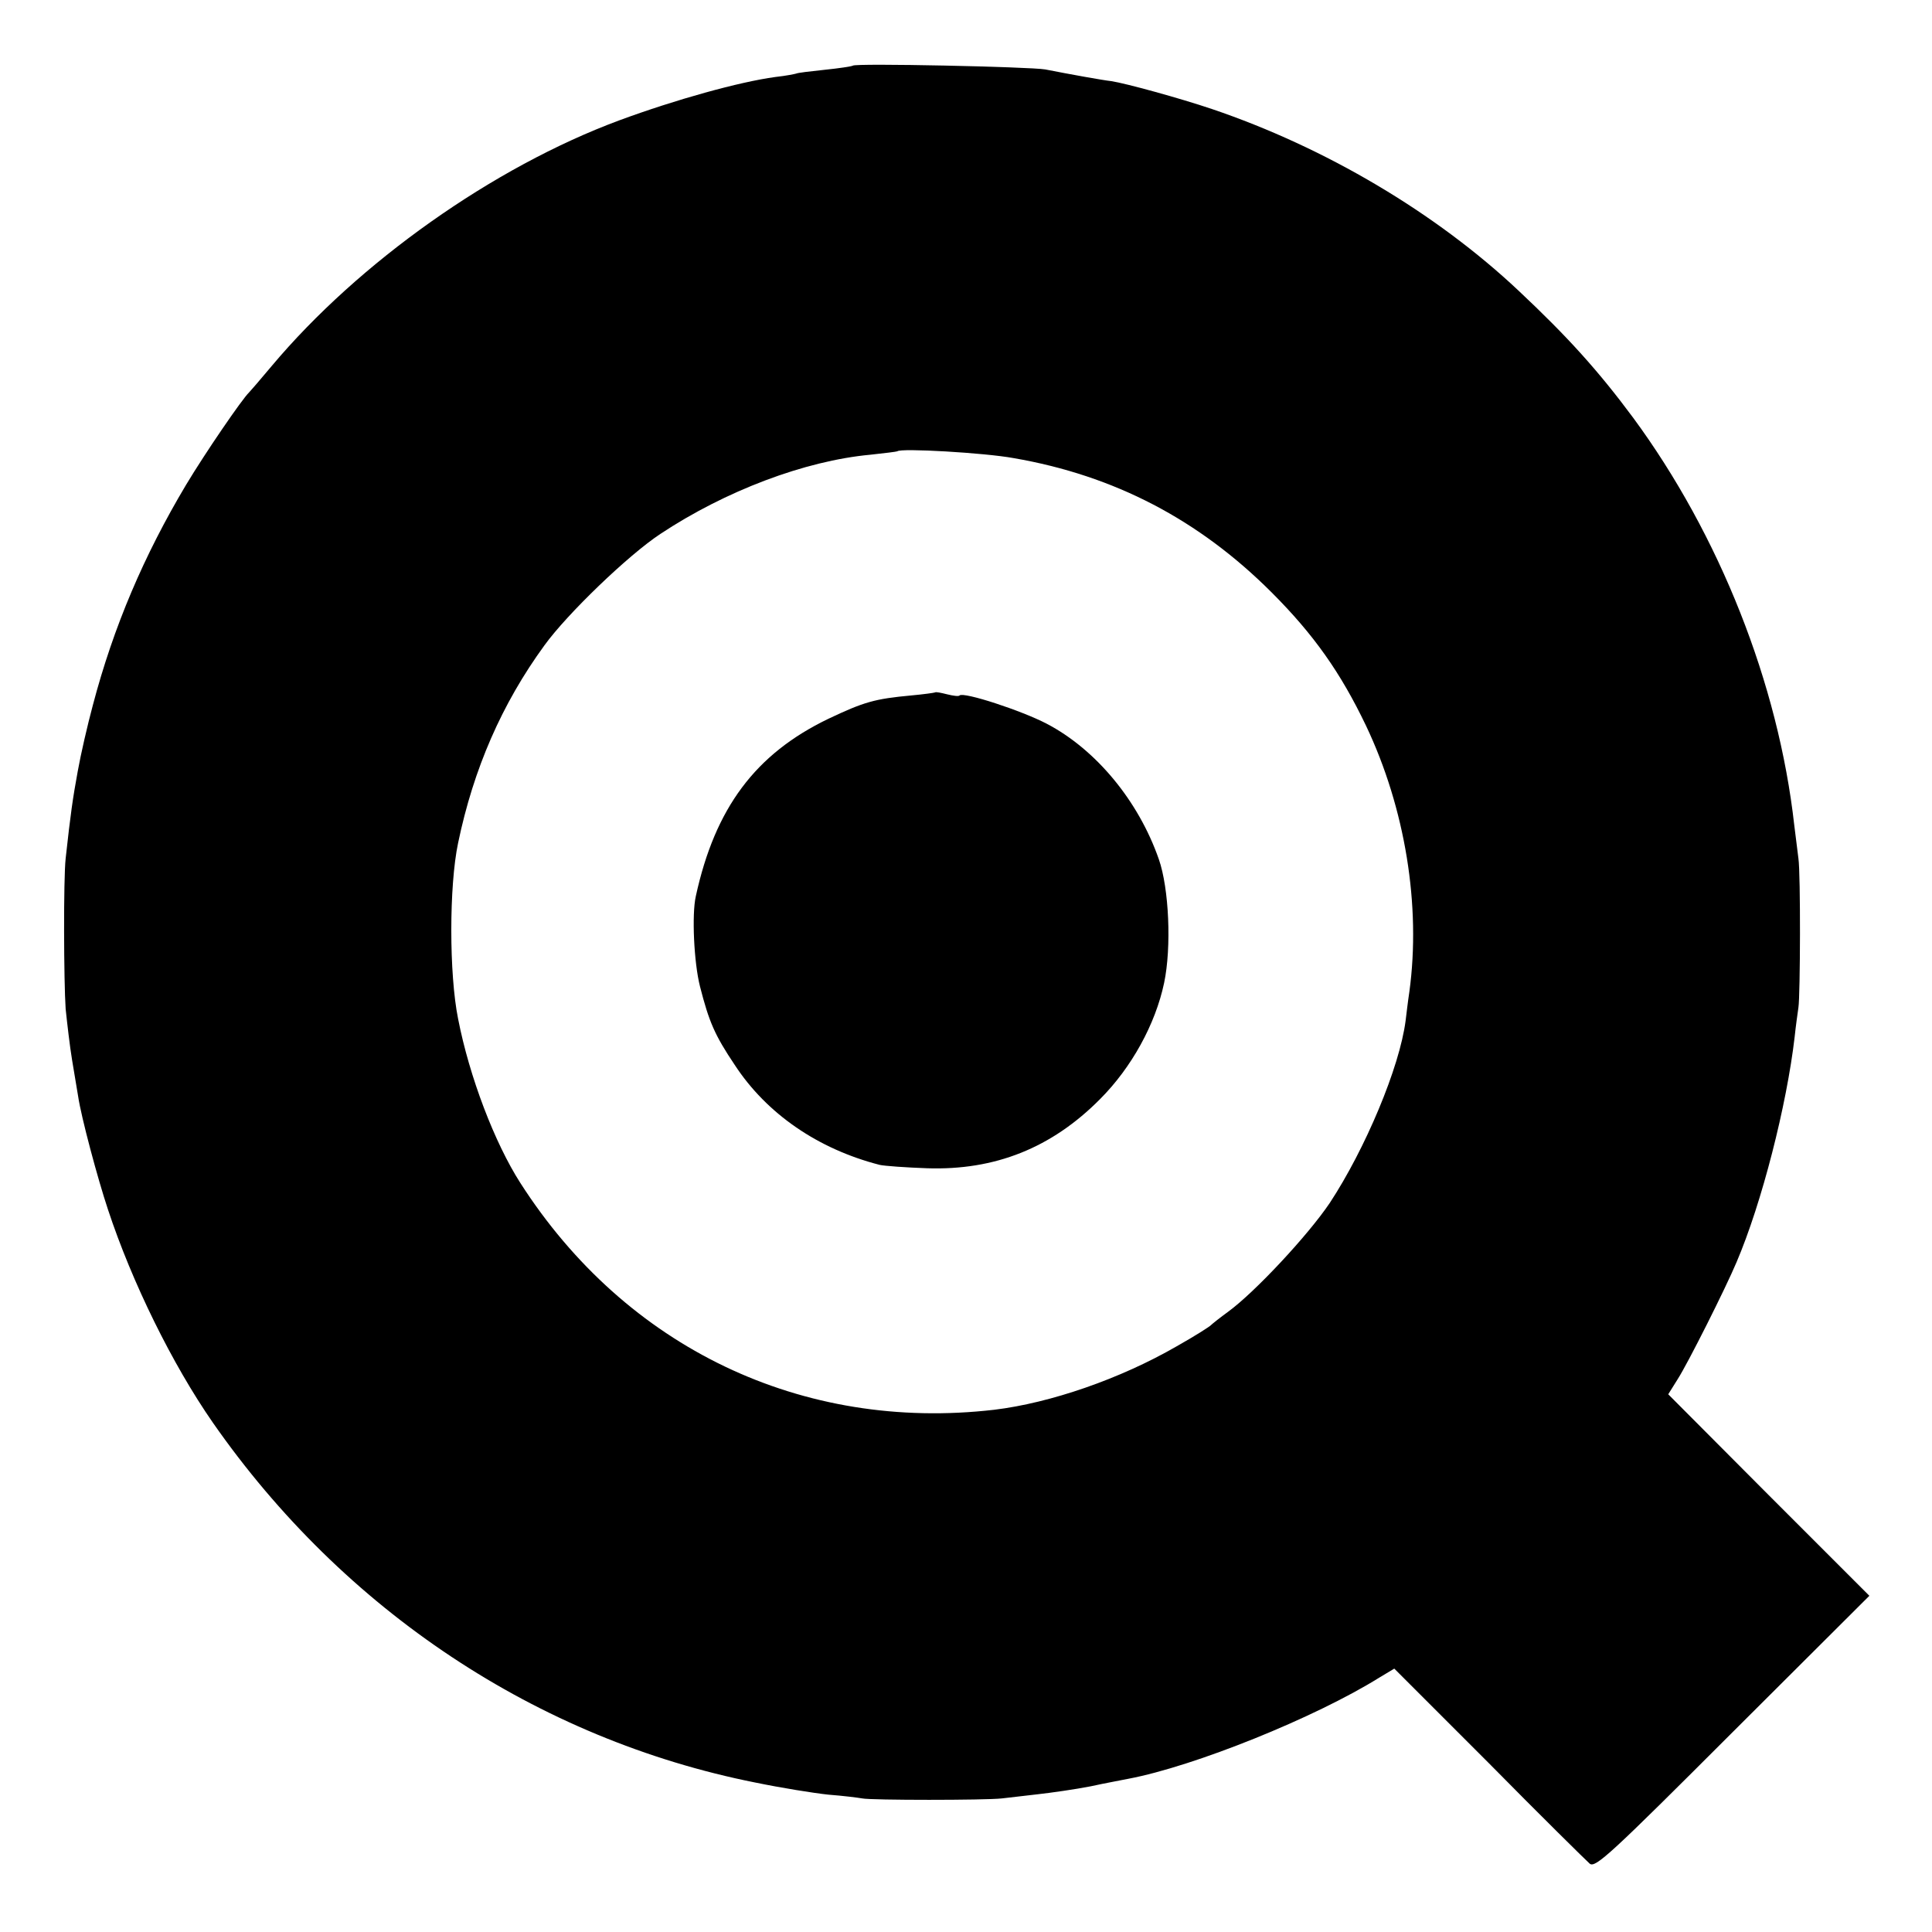
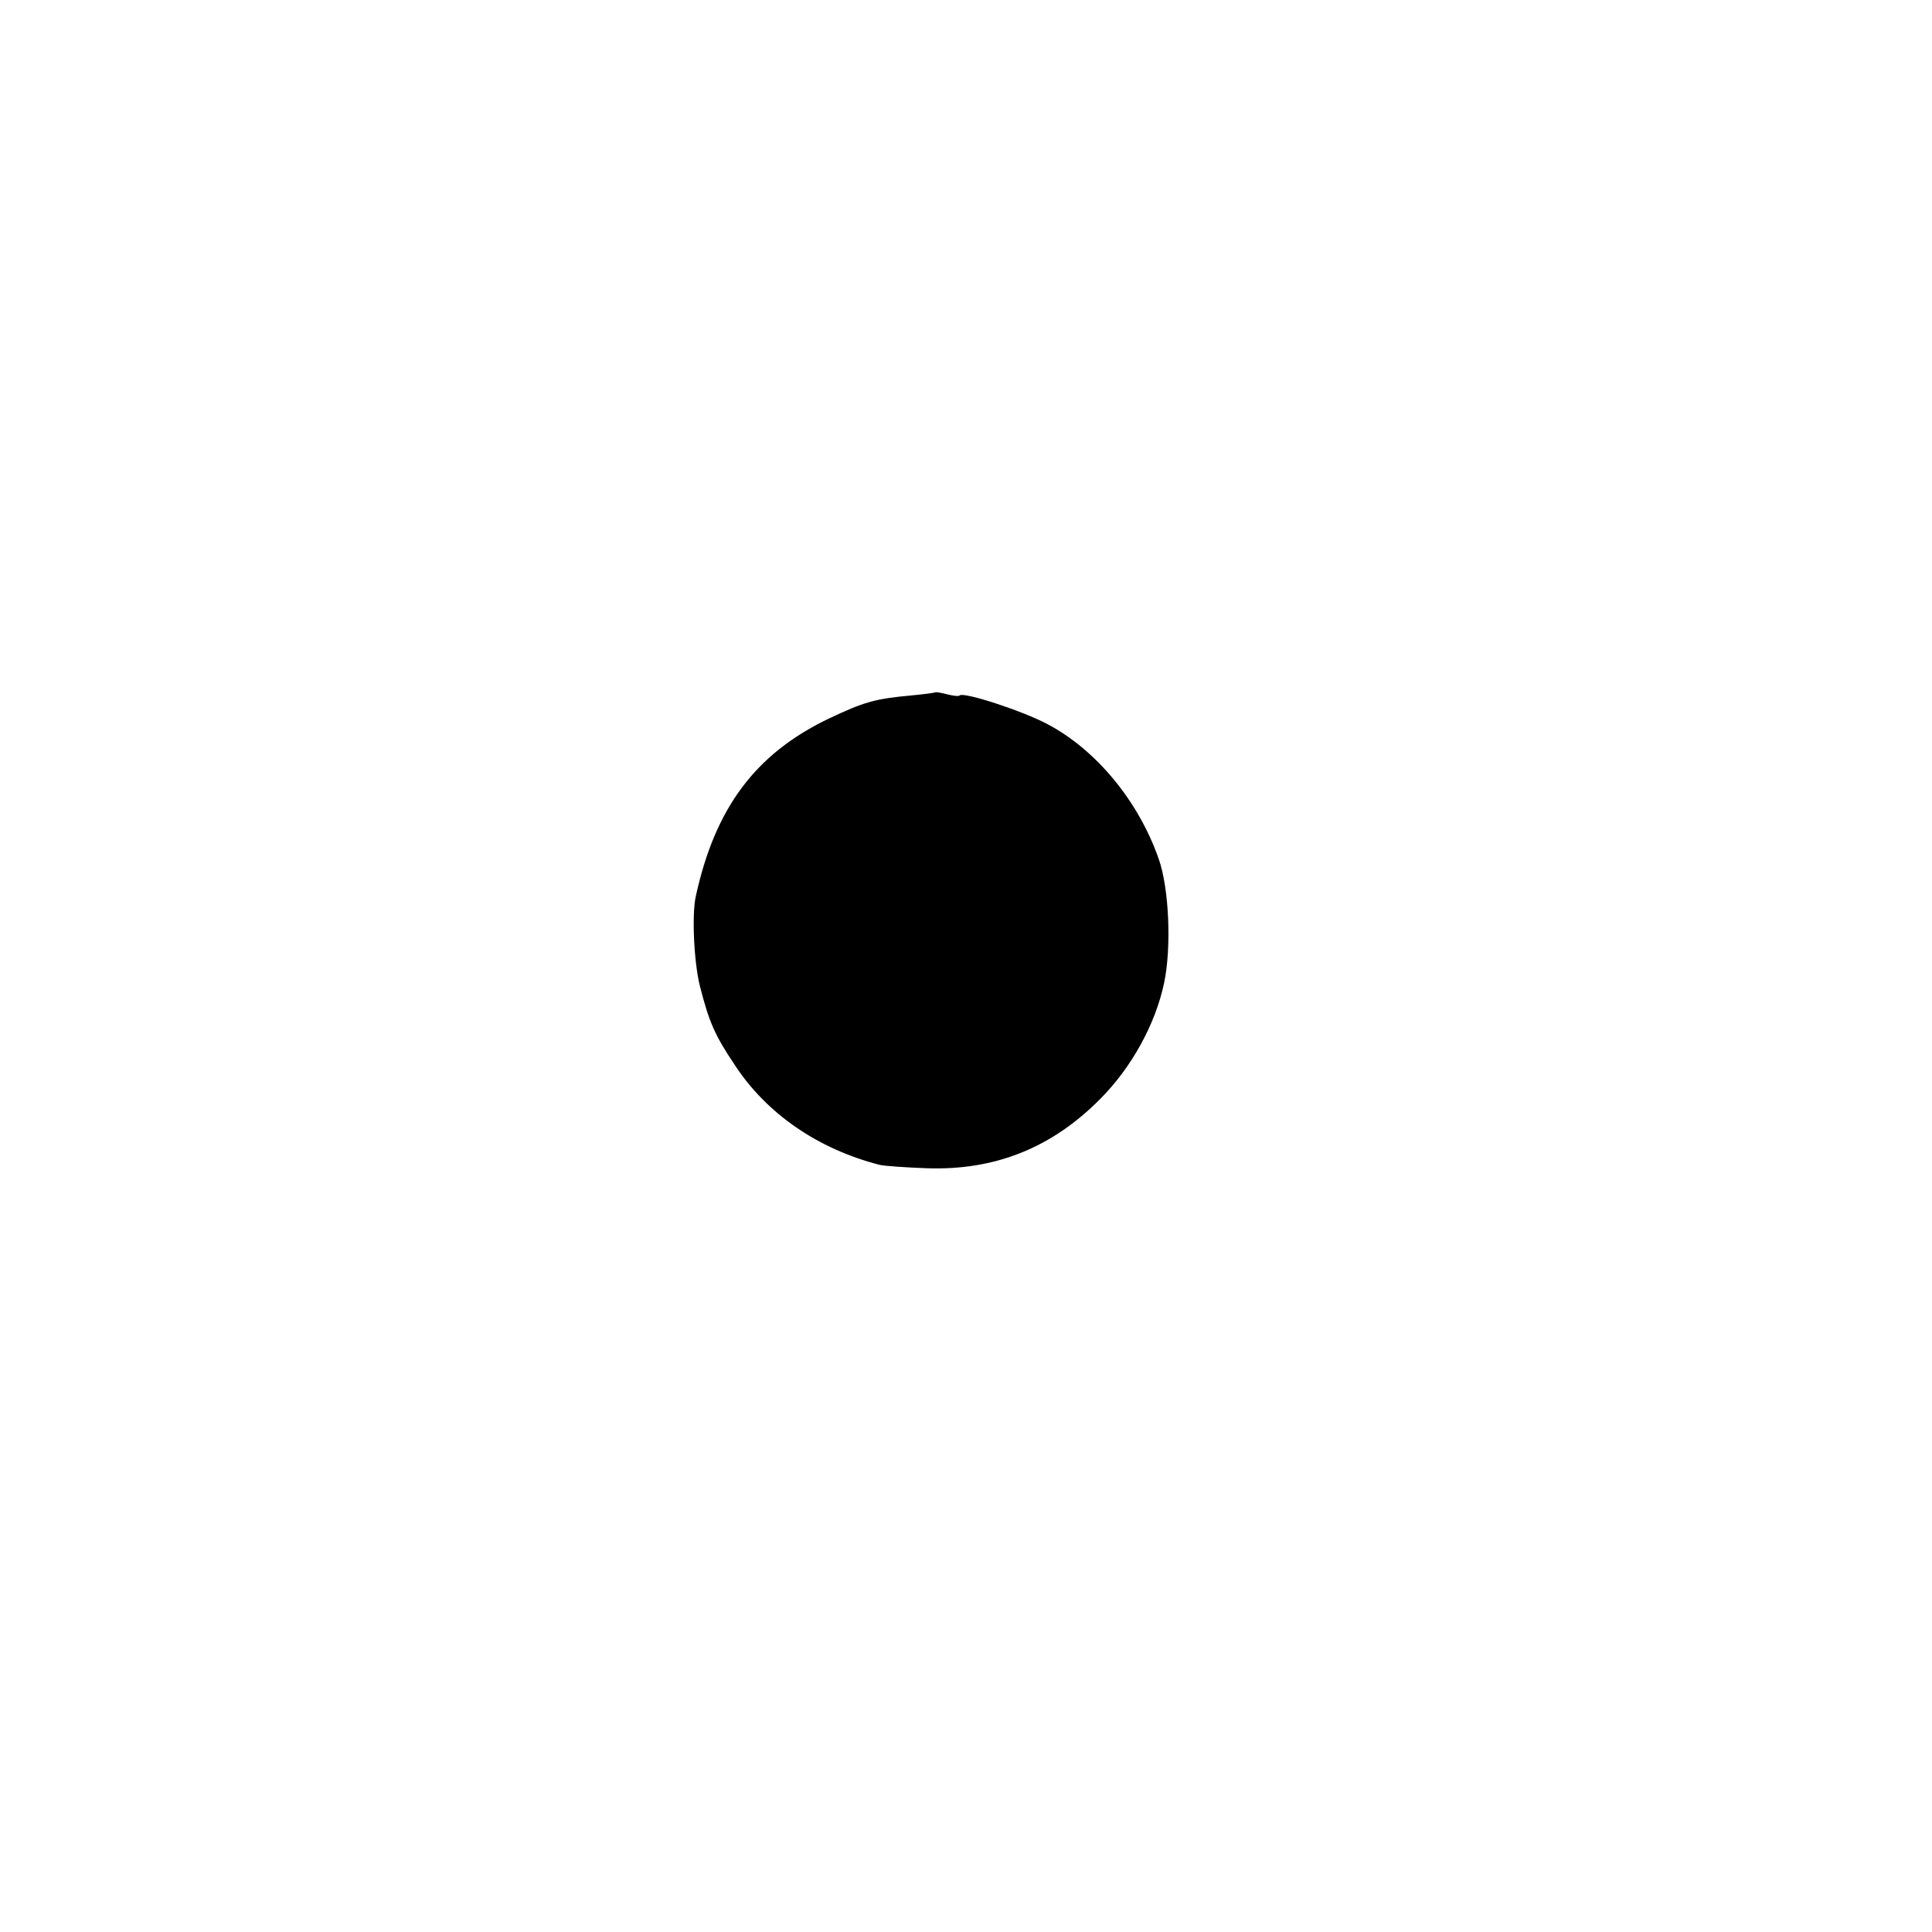
<svg xmlns="http://www.w3.org/2000/svg" version="1.0" width="512pt" height="512pt" viewBox="0 0 512 512" preserveAspectRatio="xMidYMid meet">
  <g transform="translate(0,512) scale(0.1,-0.1)" fill="#000000" stroke="none">
-     <path d="M2260 4946 c-3 -2 -36 -7 -75 -11 -38 -4 -72 -8 -75 -10 -3 -1 -27 -6 -55 -9 -96 -13 -265 -60 -414 -115 -334 -124 -690 -376 -921 -651 -30 -36 -57 -67 -60 -70 -18 -17 -116 -160 -167 -245 -111 -186 -192 -375 -247 -584 -14 -52 -32 -130 -40 -175 -13 -71 -19 -112 -32 -231 -6 -53 -5 -327 0 -399 4 -38 11 -99 17 -135 6 -36 13 -79 16 -96 8 -55 52 -219 79 -300 64 -194 171 -411 278 -565 347 -498 860 -839 1438 -954 68 -14 155 -28 193 -32 39 -3 79 -8 90 -10 23 -5 326 -5 370 0 17 2 59 7 95 11 36 4 99 13 140 21 41 9 86 17 100 20 175 33 495 162 665 268 l40 24 251 -251 c137 -139 258 -258 267 -266 15 -12 56 26 379 349 l362 361 -267 267 -266 267 25 40 c27 42 127 241 156 310 67 157 133 416 154 597 3 29 8 64 10 78 5 32 6 355 0 395 -2 17 -7 56 -11 88 -42 375 -198 769 -427 1080 -92 124 -173 214 -304 337 -219 206 -511 379 -812 481 -86 29 -228 68 -267 74 -20 2 -109 18 -175 31 -40 7 -504 17 -510 10z m426 -1040 c267 -46 491 -163 684 -356 112 -112 183 -213 250 -353 104 -219 146 -477 115 -705 -4 -26 -8 -61 -10 -77 -16 -124 -107 -340 -201 -483 -58 -86 -198 -236 -269 -288 -22 -16 -42 -32 -45 -35 -3 -4 -44 -30 -92 -57 -149 -86 -334 -150 -483 -168 -509 -59 -976 164 -1256 601 -68 106 -135 281 -165 435 -24 119 -24 352 0 466 41 197 116 369 229 524 60 83 222 239 307 295 172 114 383 194 557 210 38 4 69 8 71 9 8 9 232 -4 308 -18z" />
    <path d="M2478 3285 c-2 -1 -30 -5 -63 -8 -97 -9 -125 -17 -220 -62 -193 -93 -300 -236 -351 -470 -11 -48 -5 -176 11 -239 24 -94 39 -129 92 -208 85 -130 221 -223 384 -265 13 -3 70 -7 126 -9 180 -6 330 54 458 183 84 84 147 199 170 308 20 95 13 251 -14 328 -54 155 -167 291 -297 359 -67 35 -220 85 -231 75 -2 -3 -17 -1 -33 3 -16 4 -30 7 -32 5z" />
  </g>
</svg>